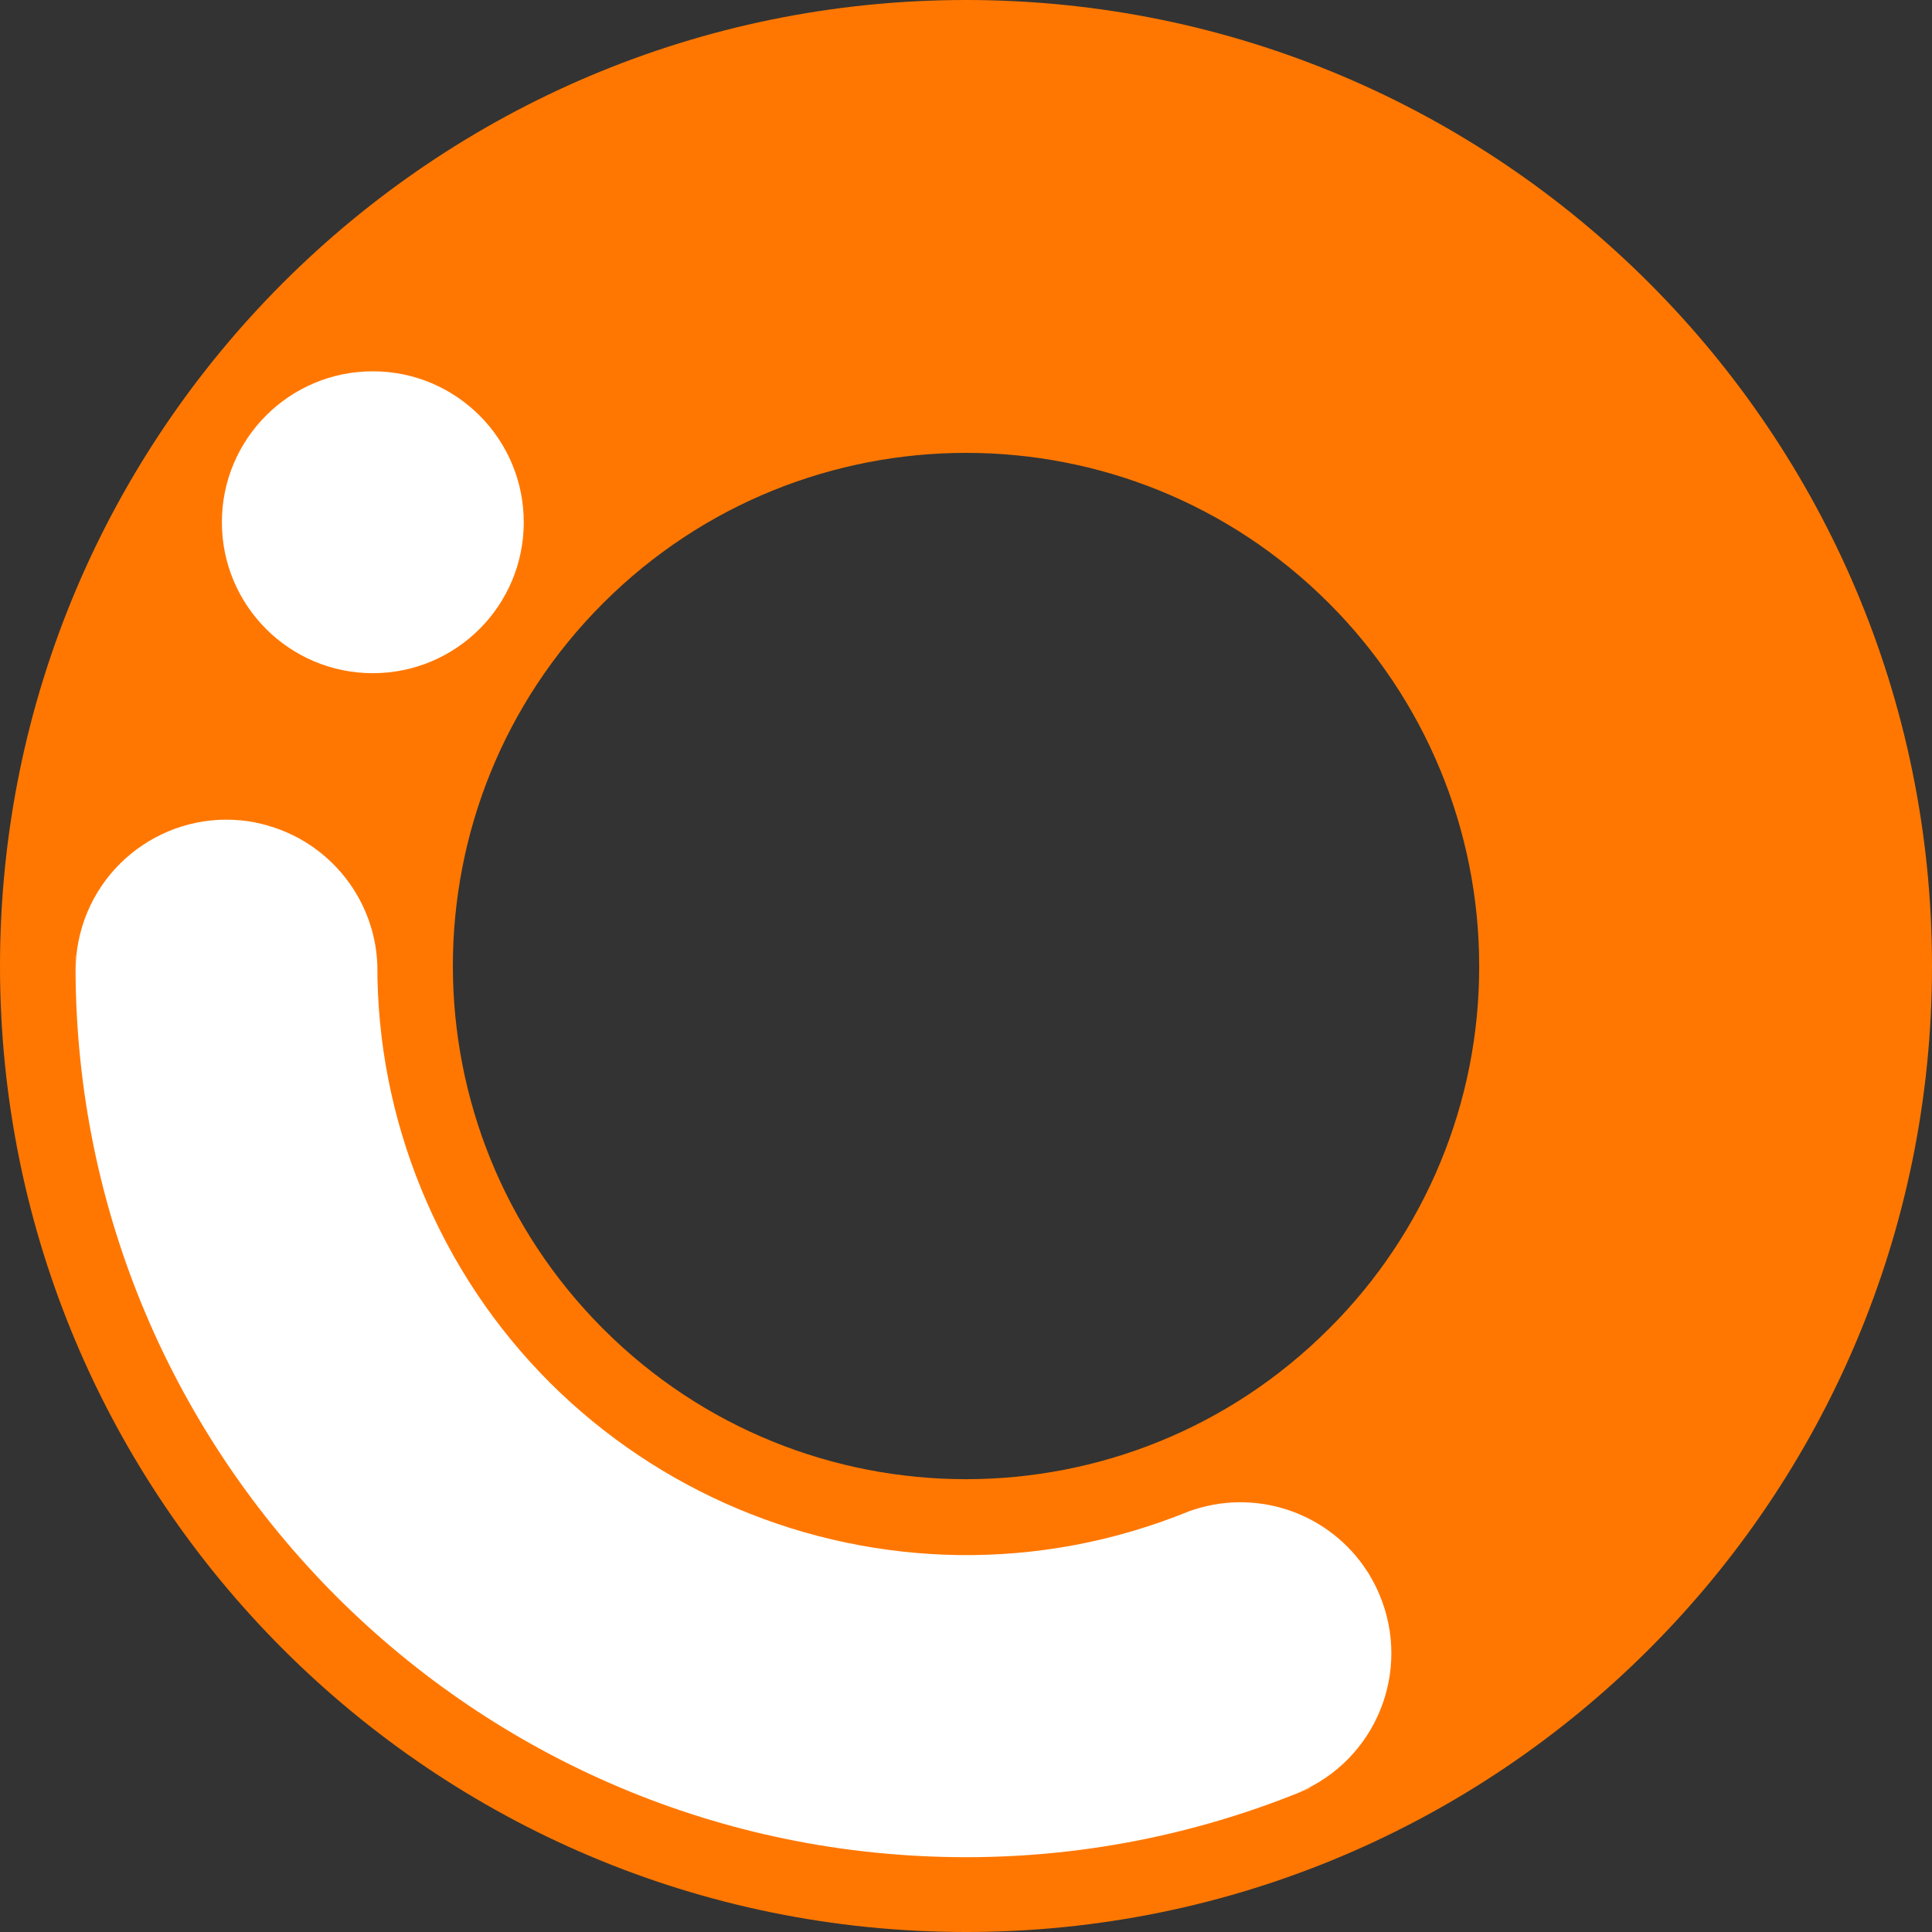
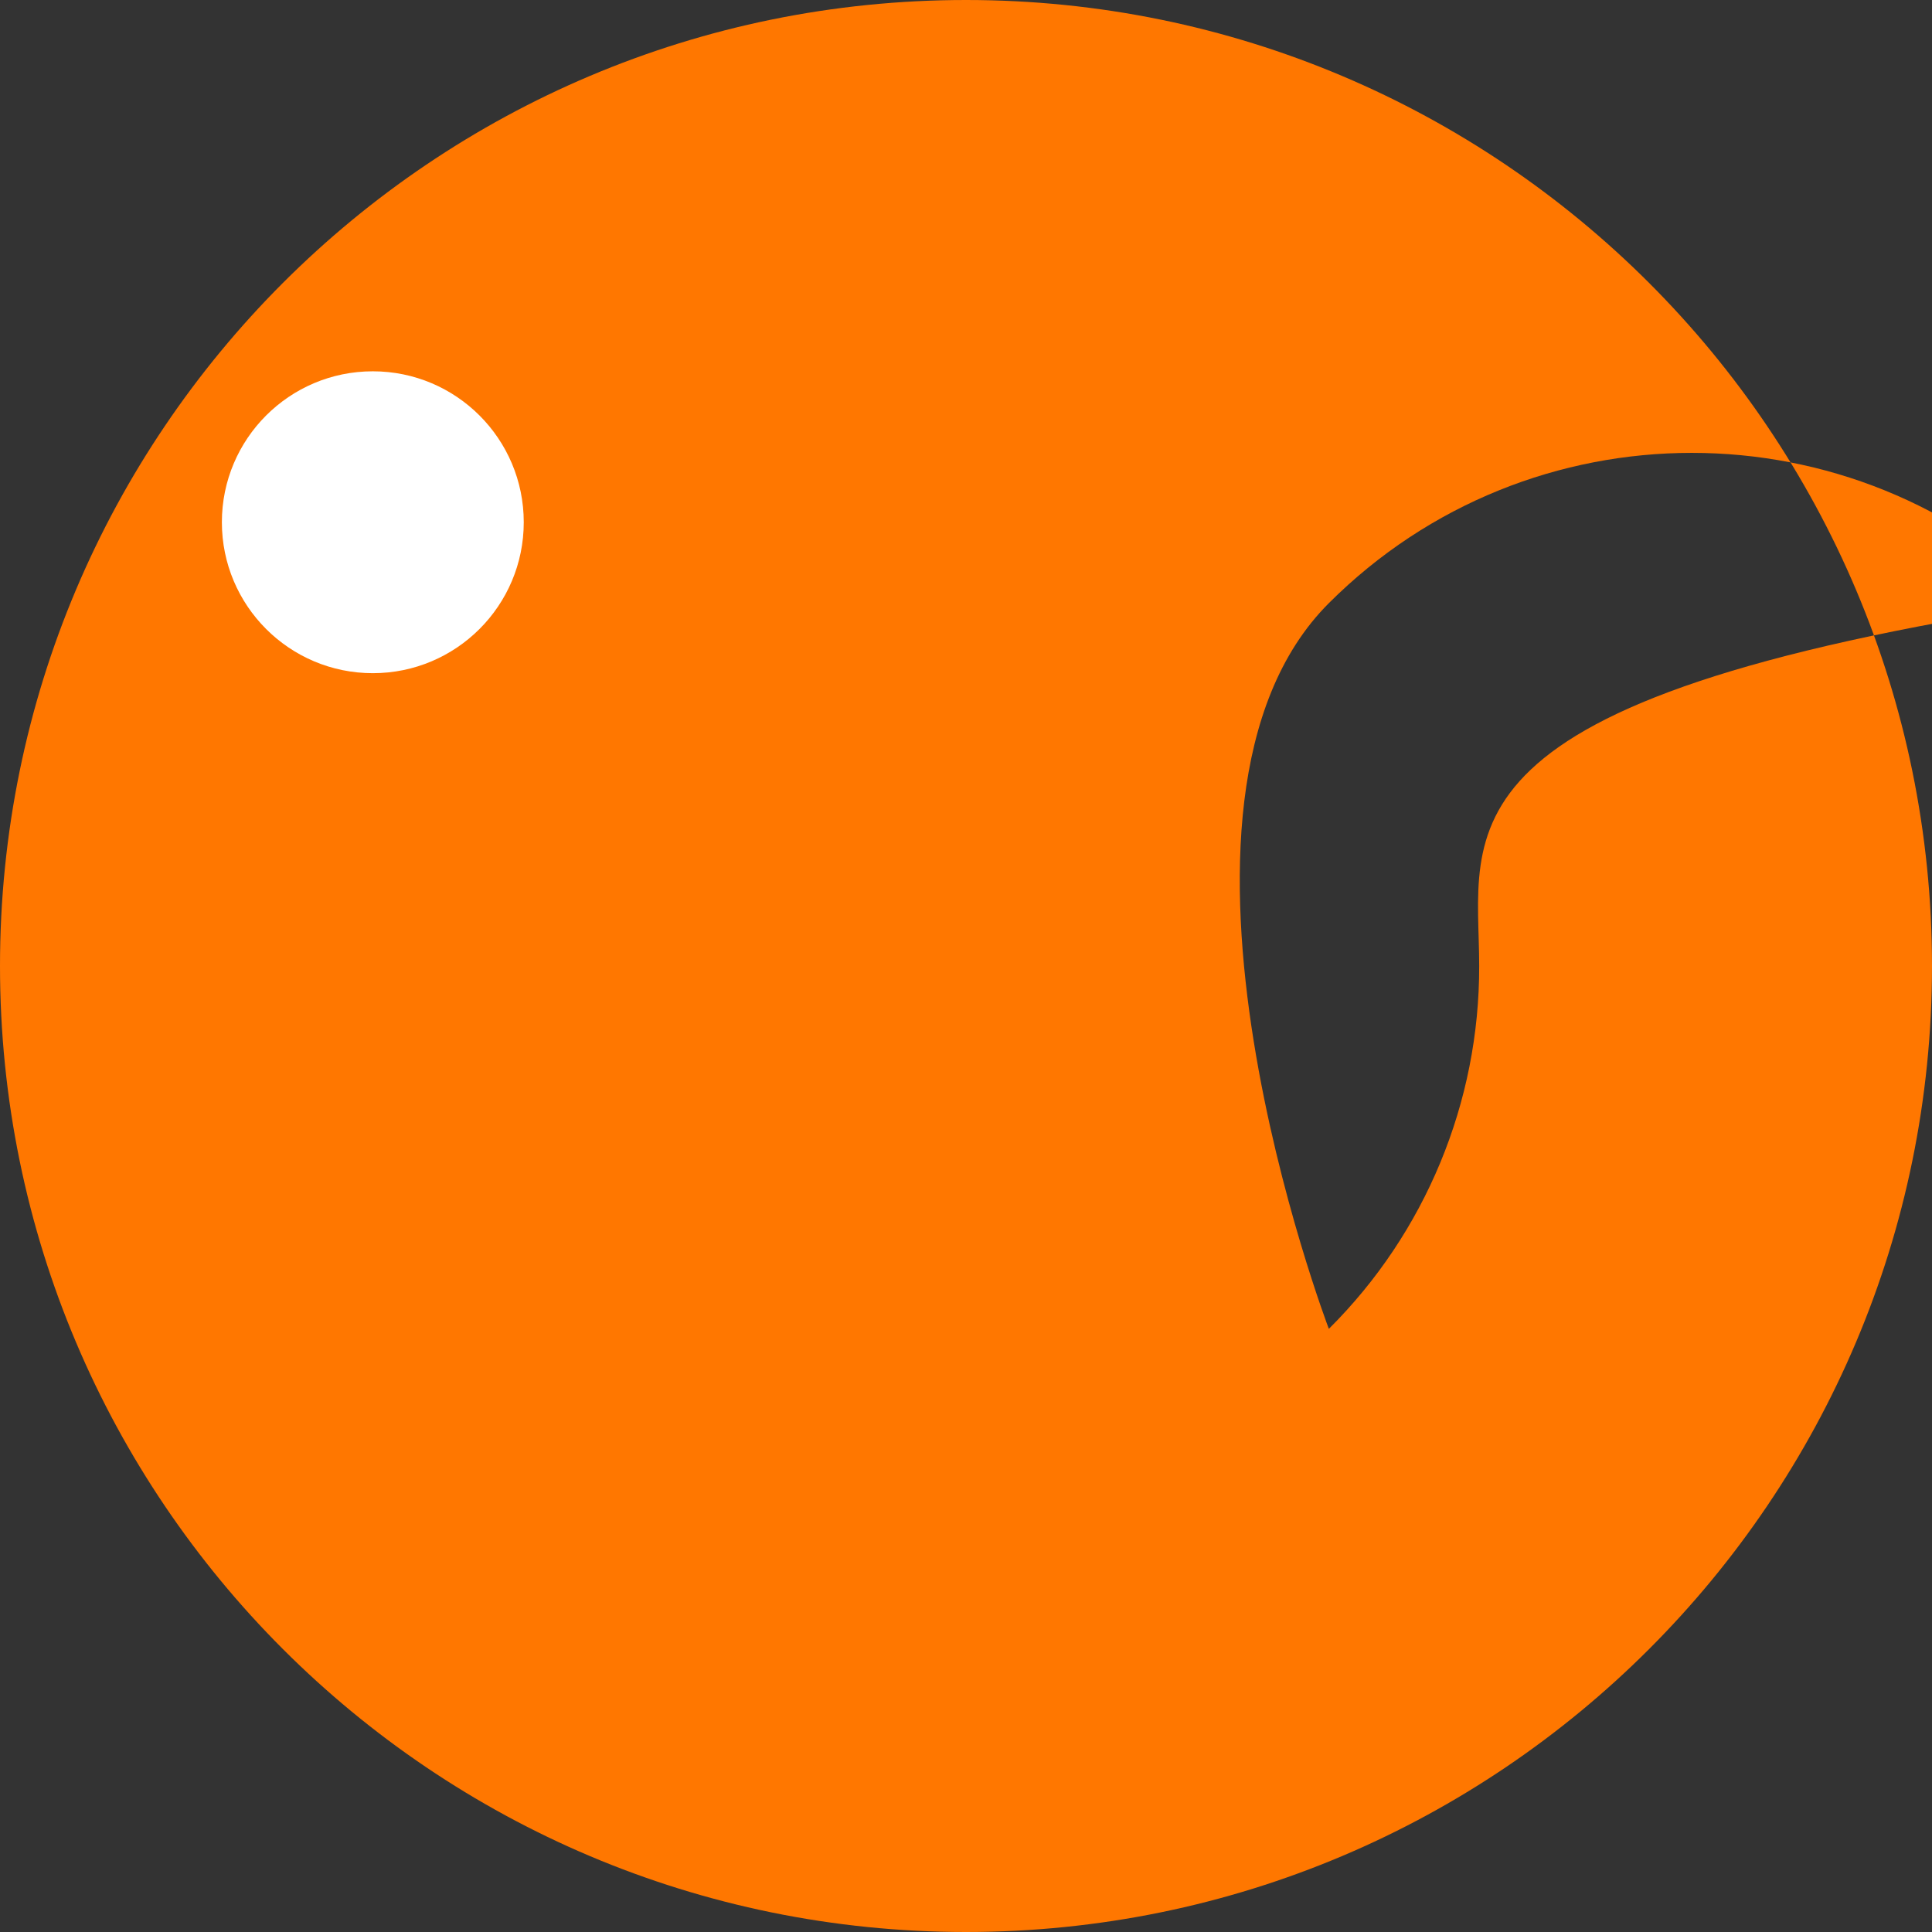
<svg xmlns="http://www.w3.org/2000/svg" version="1.1" id="stdio-logo" x="0px" y="0px" viewBox="0 0 1280 1280" style="enable-background:new 0 0 1280 1280;" xml:space="preserve">
  <rect x="0" y="0" width="1280" height="1280" fill="#333333" stroke="none" />
  <style type="text/css">
	.st0{fill:#FF7700;}
	.st1{fill:#FFFFFF;}
</style>
  <g id="background">
-     <path class="st0" d="M640,0C286.5,0,0,286.5,0,640s286.5,640,640,640s640-286.5,640-640S993.5,0,640,0z M880.4,880.4   c-132.8,132.8-348.1,132.8-480.8,0s-132.8-348.1,0-480.8s348.1-132.8,480.8,0C944.2,463.3,980,549.8,980,640   C980.2,730.2,944.4,816.8,880.4,880.4z" />
+     <path class="st0" d="M640,0C286.5,0,0,286.5,0,640s286.5,640,640,640s640-286.5,640-640S993.5,0,640,0z M880.4,880.4   s-132.8-348.1,0-480.8s348.1-132.8,480.8,0C944.2,463.3,980,549.8,980,640   C980.2,730.2,944.4,816.8,880.4,880.4z" />
  </g>
  <g id="light">
-     <path class="st1" d="M868.2,1184.3L868.2,1184.3c-2.5,1.1-5,2.1-7.5,3.1c50.9-21.5,74.7-80.1,53.2-131c-2-4.8-4.5-9.5-7.2-14   l-3.2-4.8c-26-36.8-73.4-51.7-115.8-36.3c-199.6,81.4-427.4-14.4-508.8-214c-19.2-47-29-97.2-28.9-147.9   c-1.7-46-34.7-84.9-79.8-94.2l11.5,2.3l0,0l-24.6-5l0,0l12.5,2.5C115.4,534.2,62.8,569.4,52,623.6c-1.2,6-1.8,12.1-1.9,18.2   c0-3,0-6,0.1-9c0,0.2-0.1,0.5-0.1,0.7c-3.9,325.8,257.1,593,582.8,596.9c80.7,1,160.7-14.6,235.1-45.8   C867.9,1184.5,868,1184.4,868.2,1184.3z" />
    <circle class="st1" cx="247" cy="346" r="100" />
  </g>
</svg>